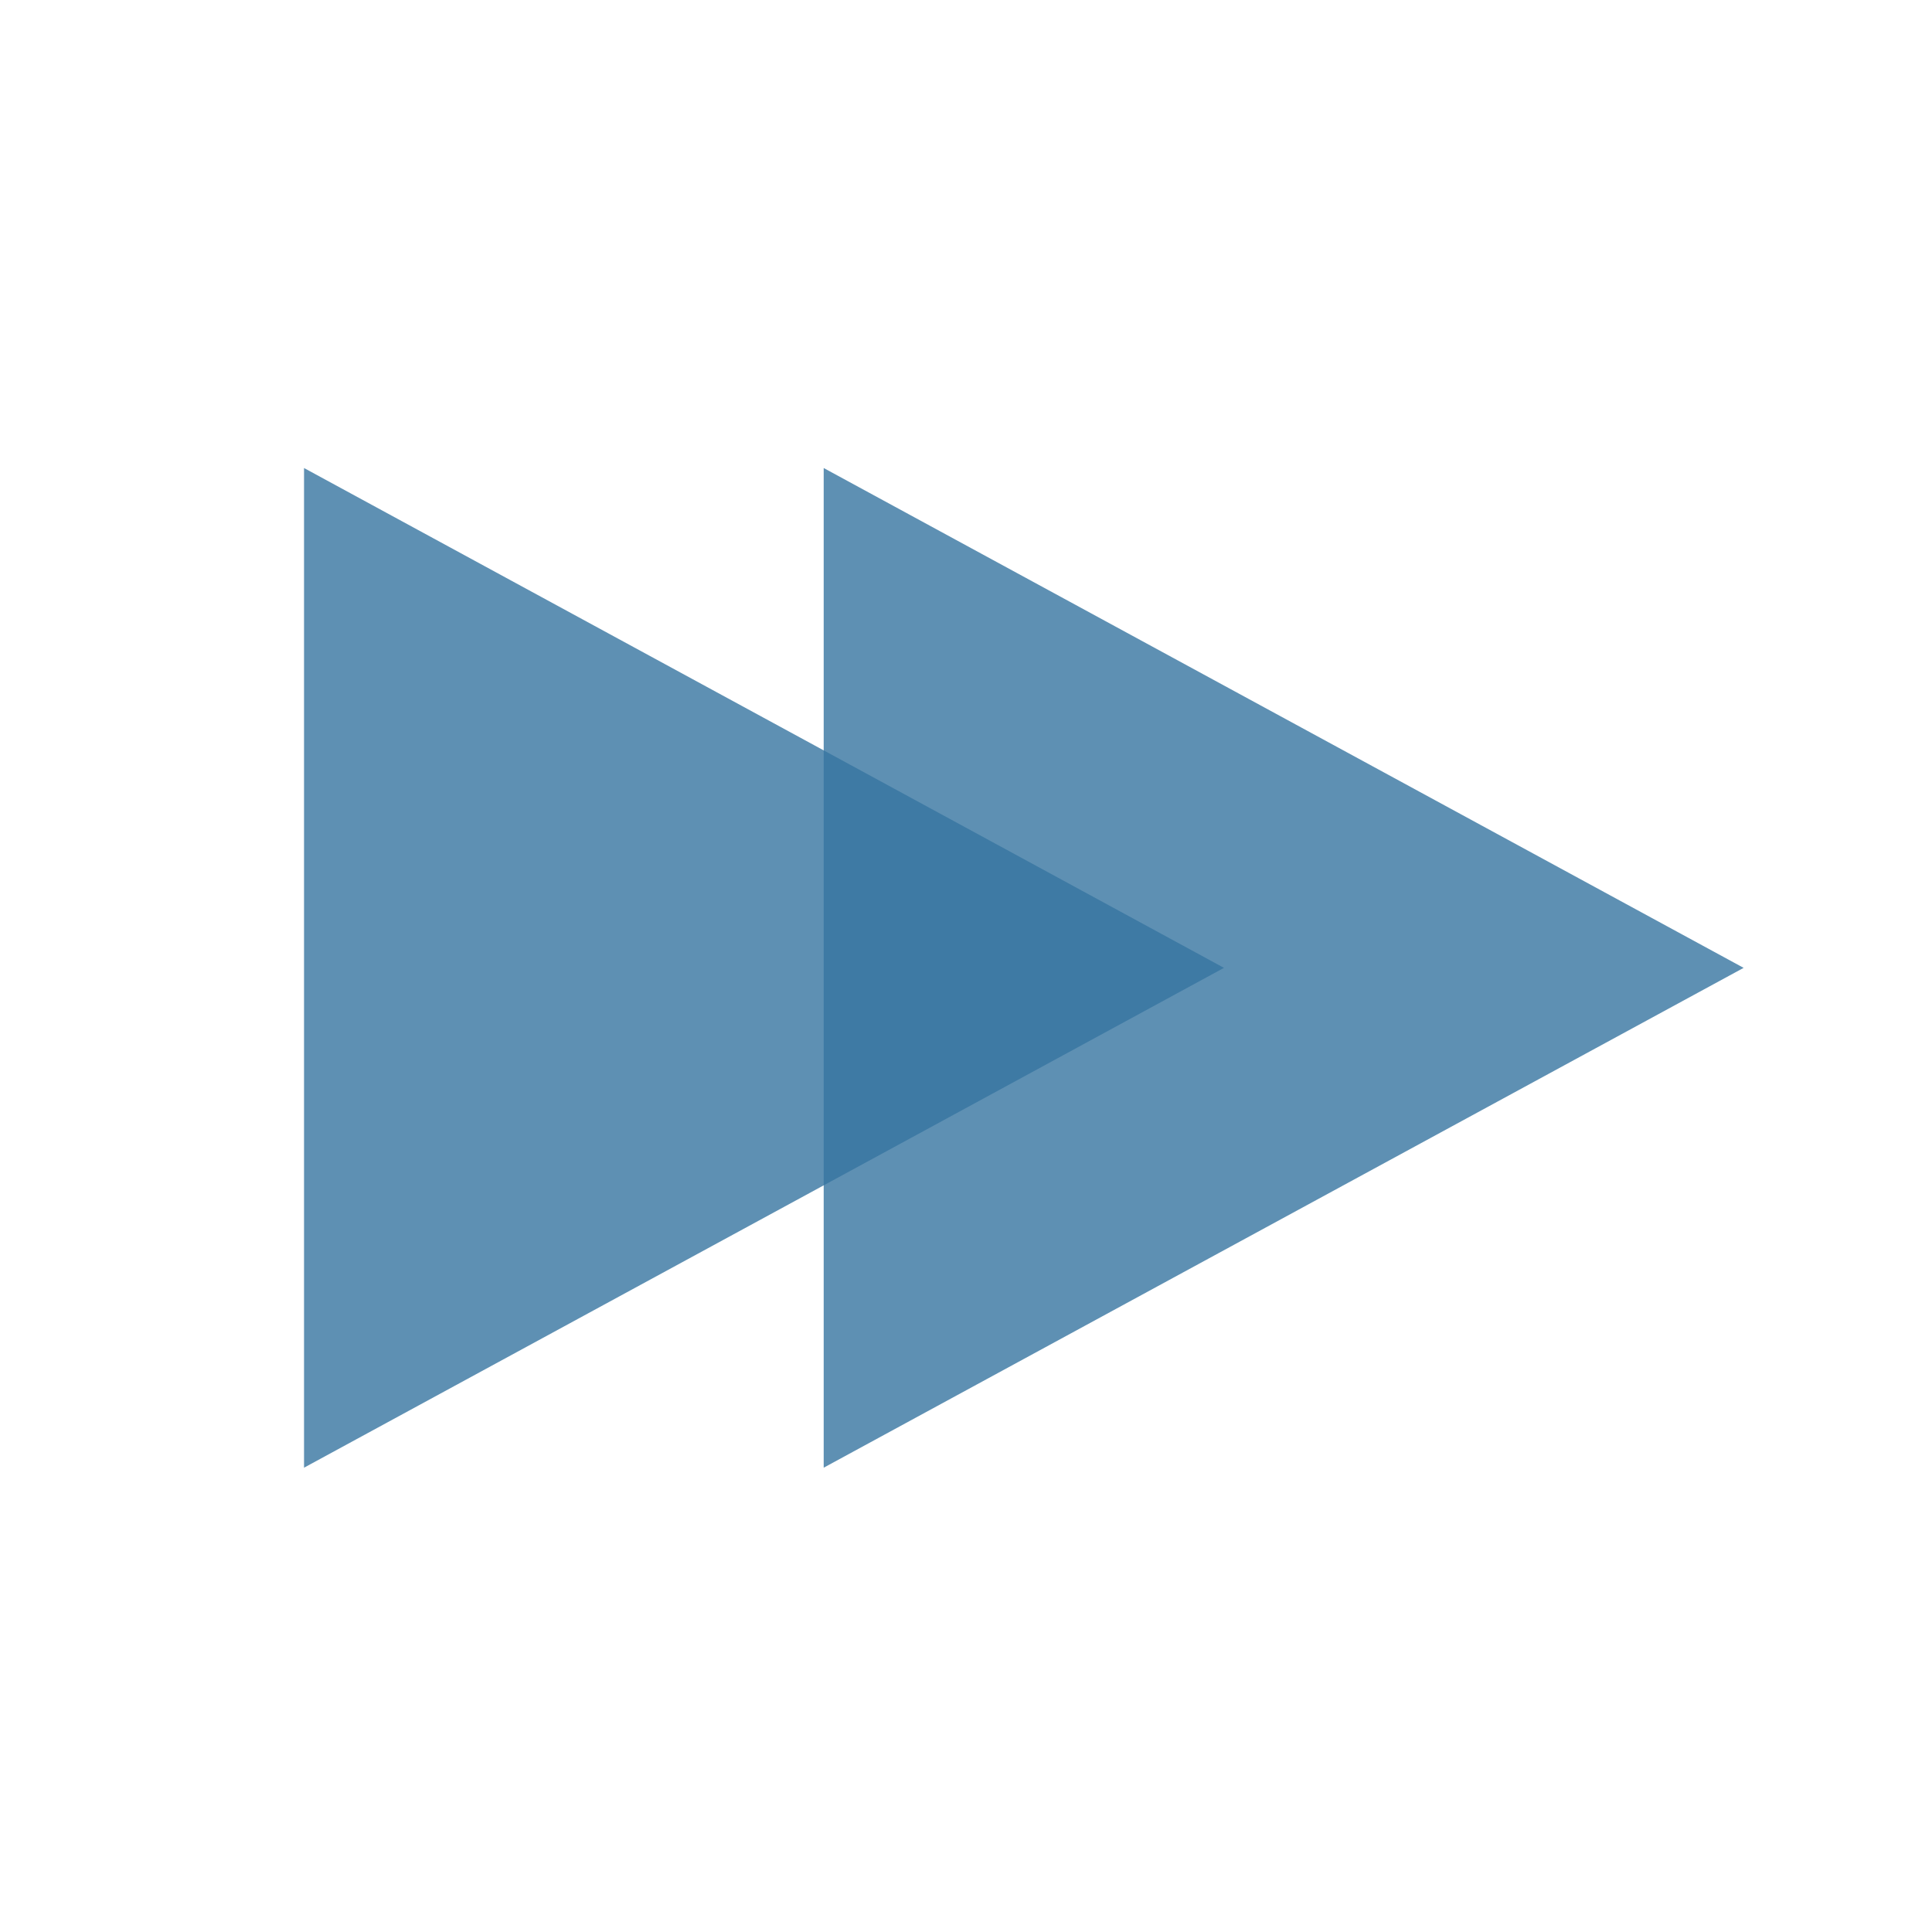
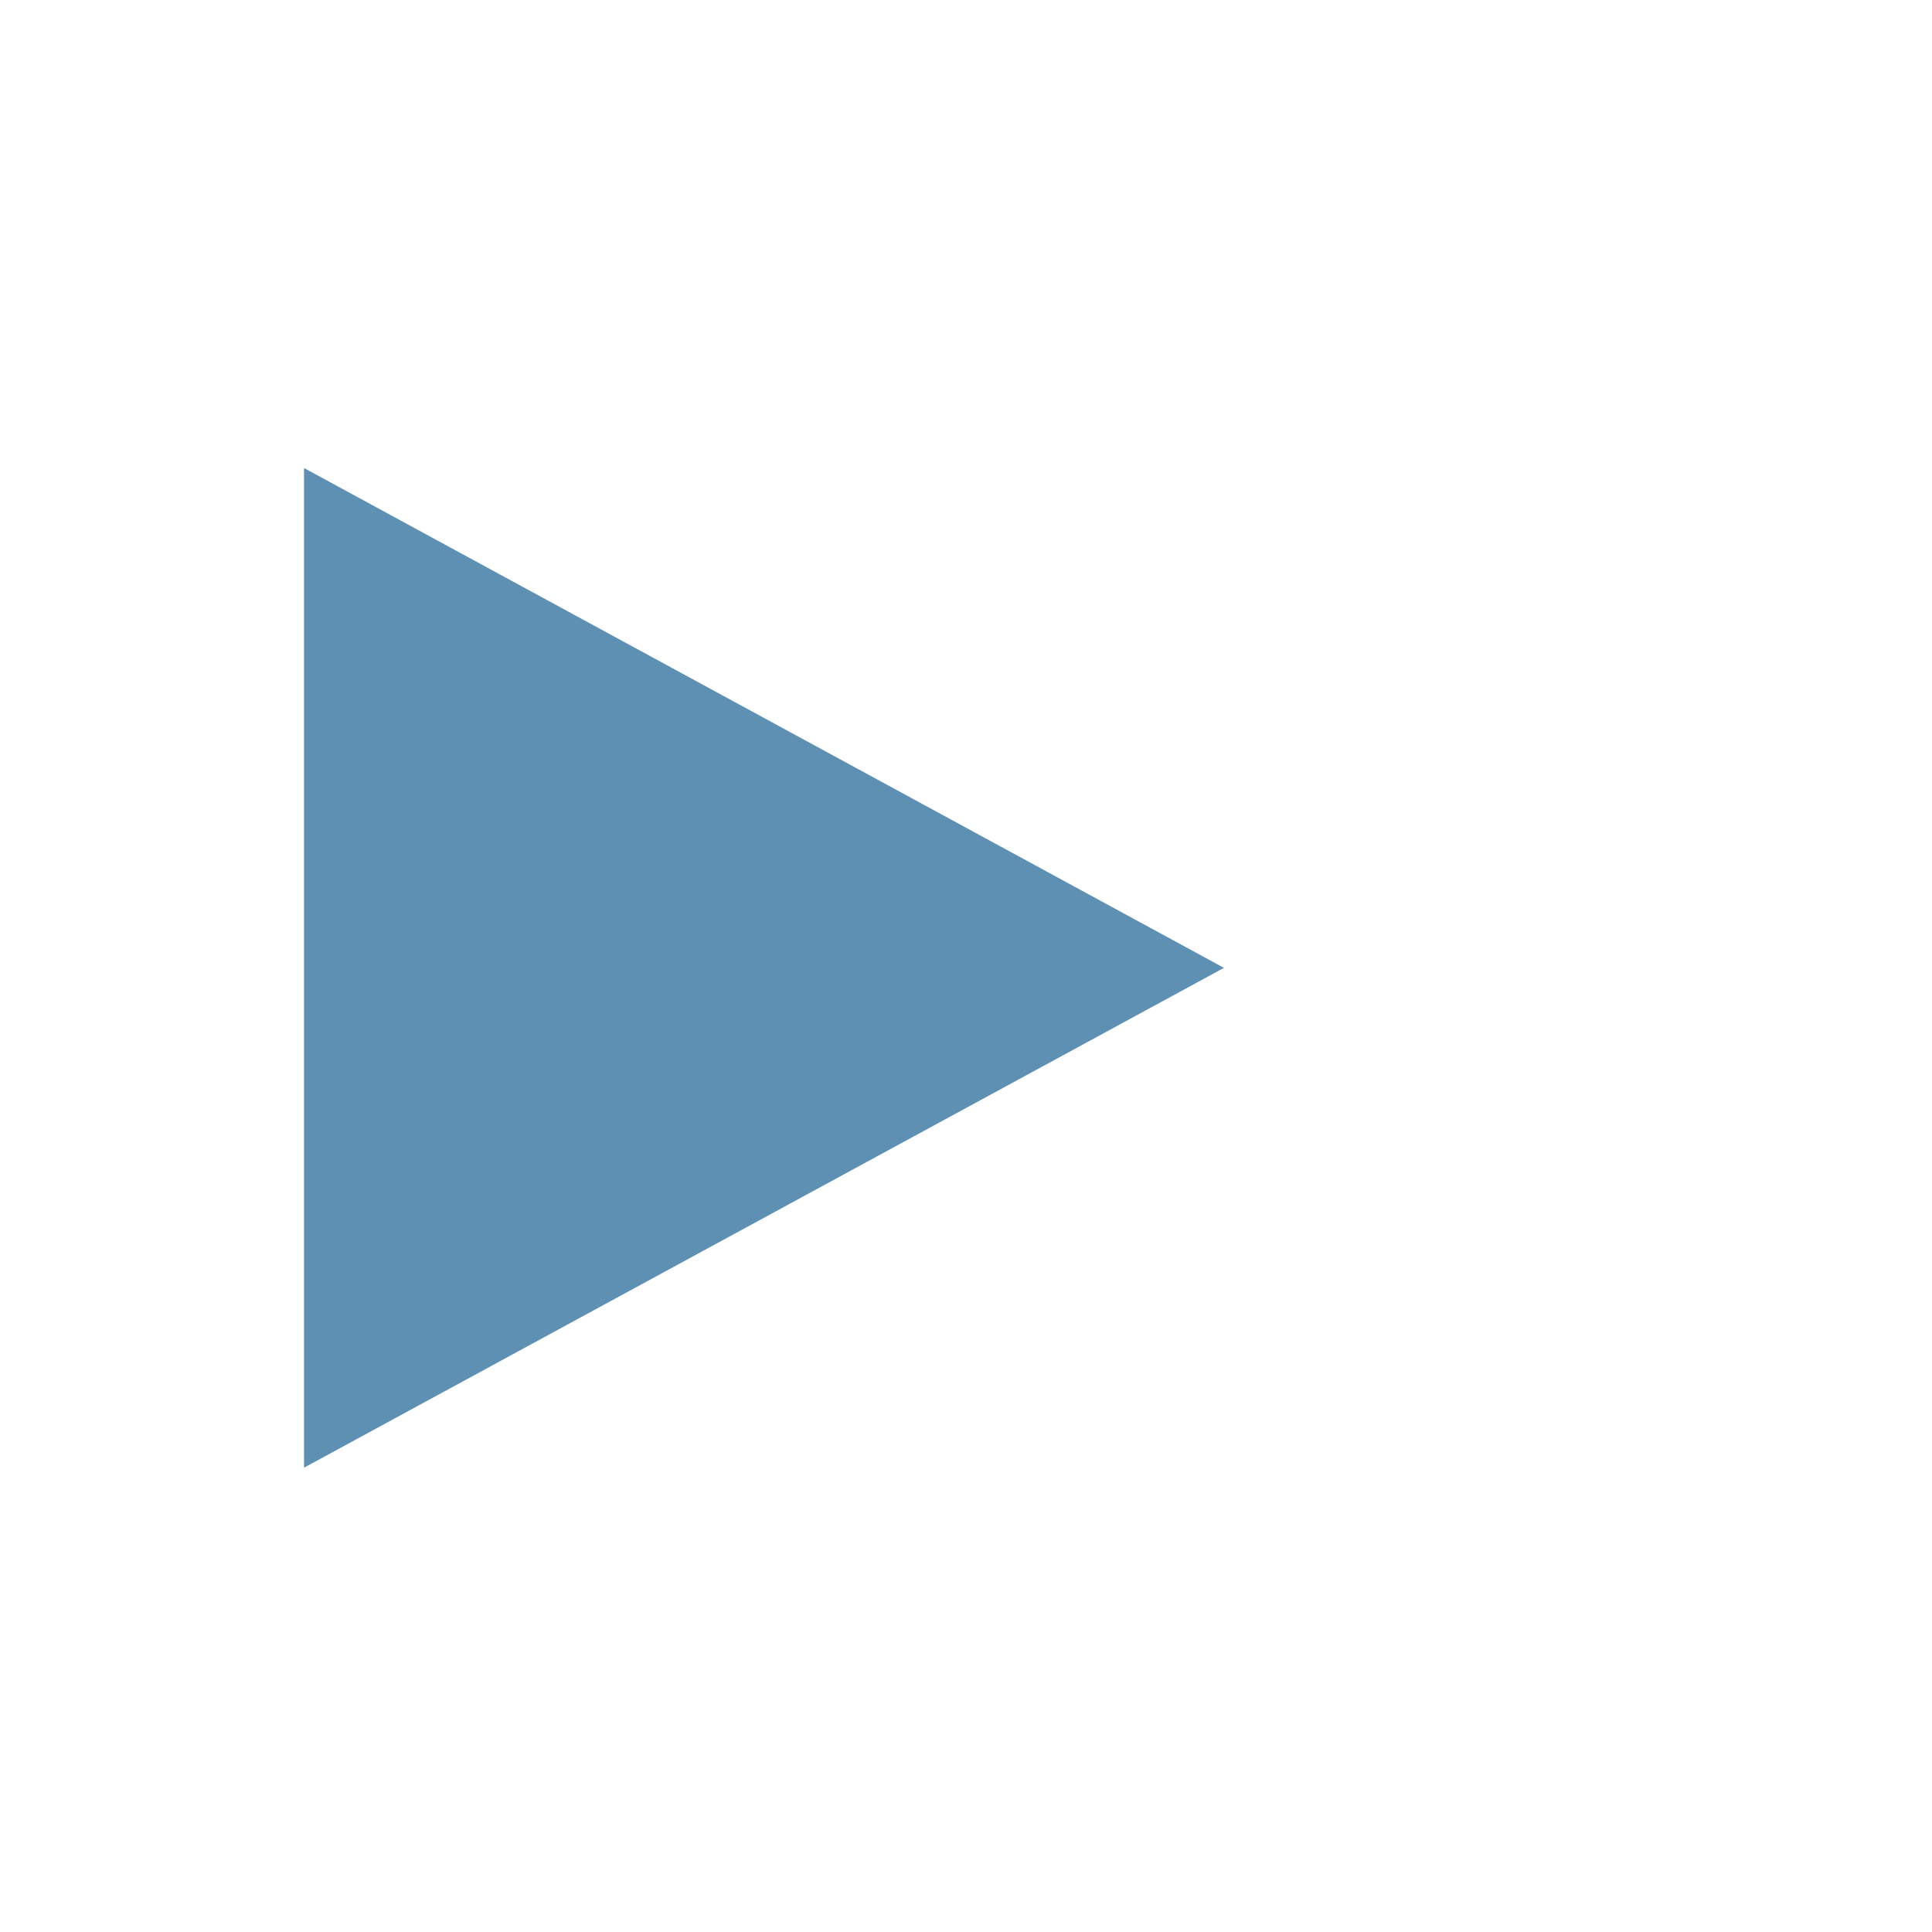
<svg xmlns="http://www.w3.org/2000/svg" version="1.1" id="Ebene_1" x="0" y="0" viewBox="0 0 467.7 467.7" xml:space="preserve">
  <style type="text/css">.st1{opacity:.8;fill:#3675a0}</style>
-   <path class="st1" d="M199.4 355.3l222.7-121-222.7-121z" />
  <path class="st1" d="M73.6 355.3l222.7-121-222.7-121z" />
</svg>